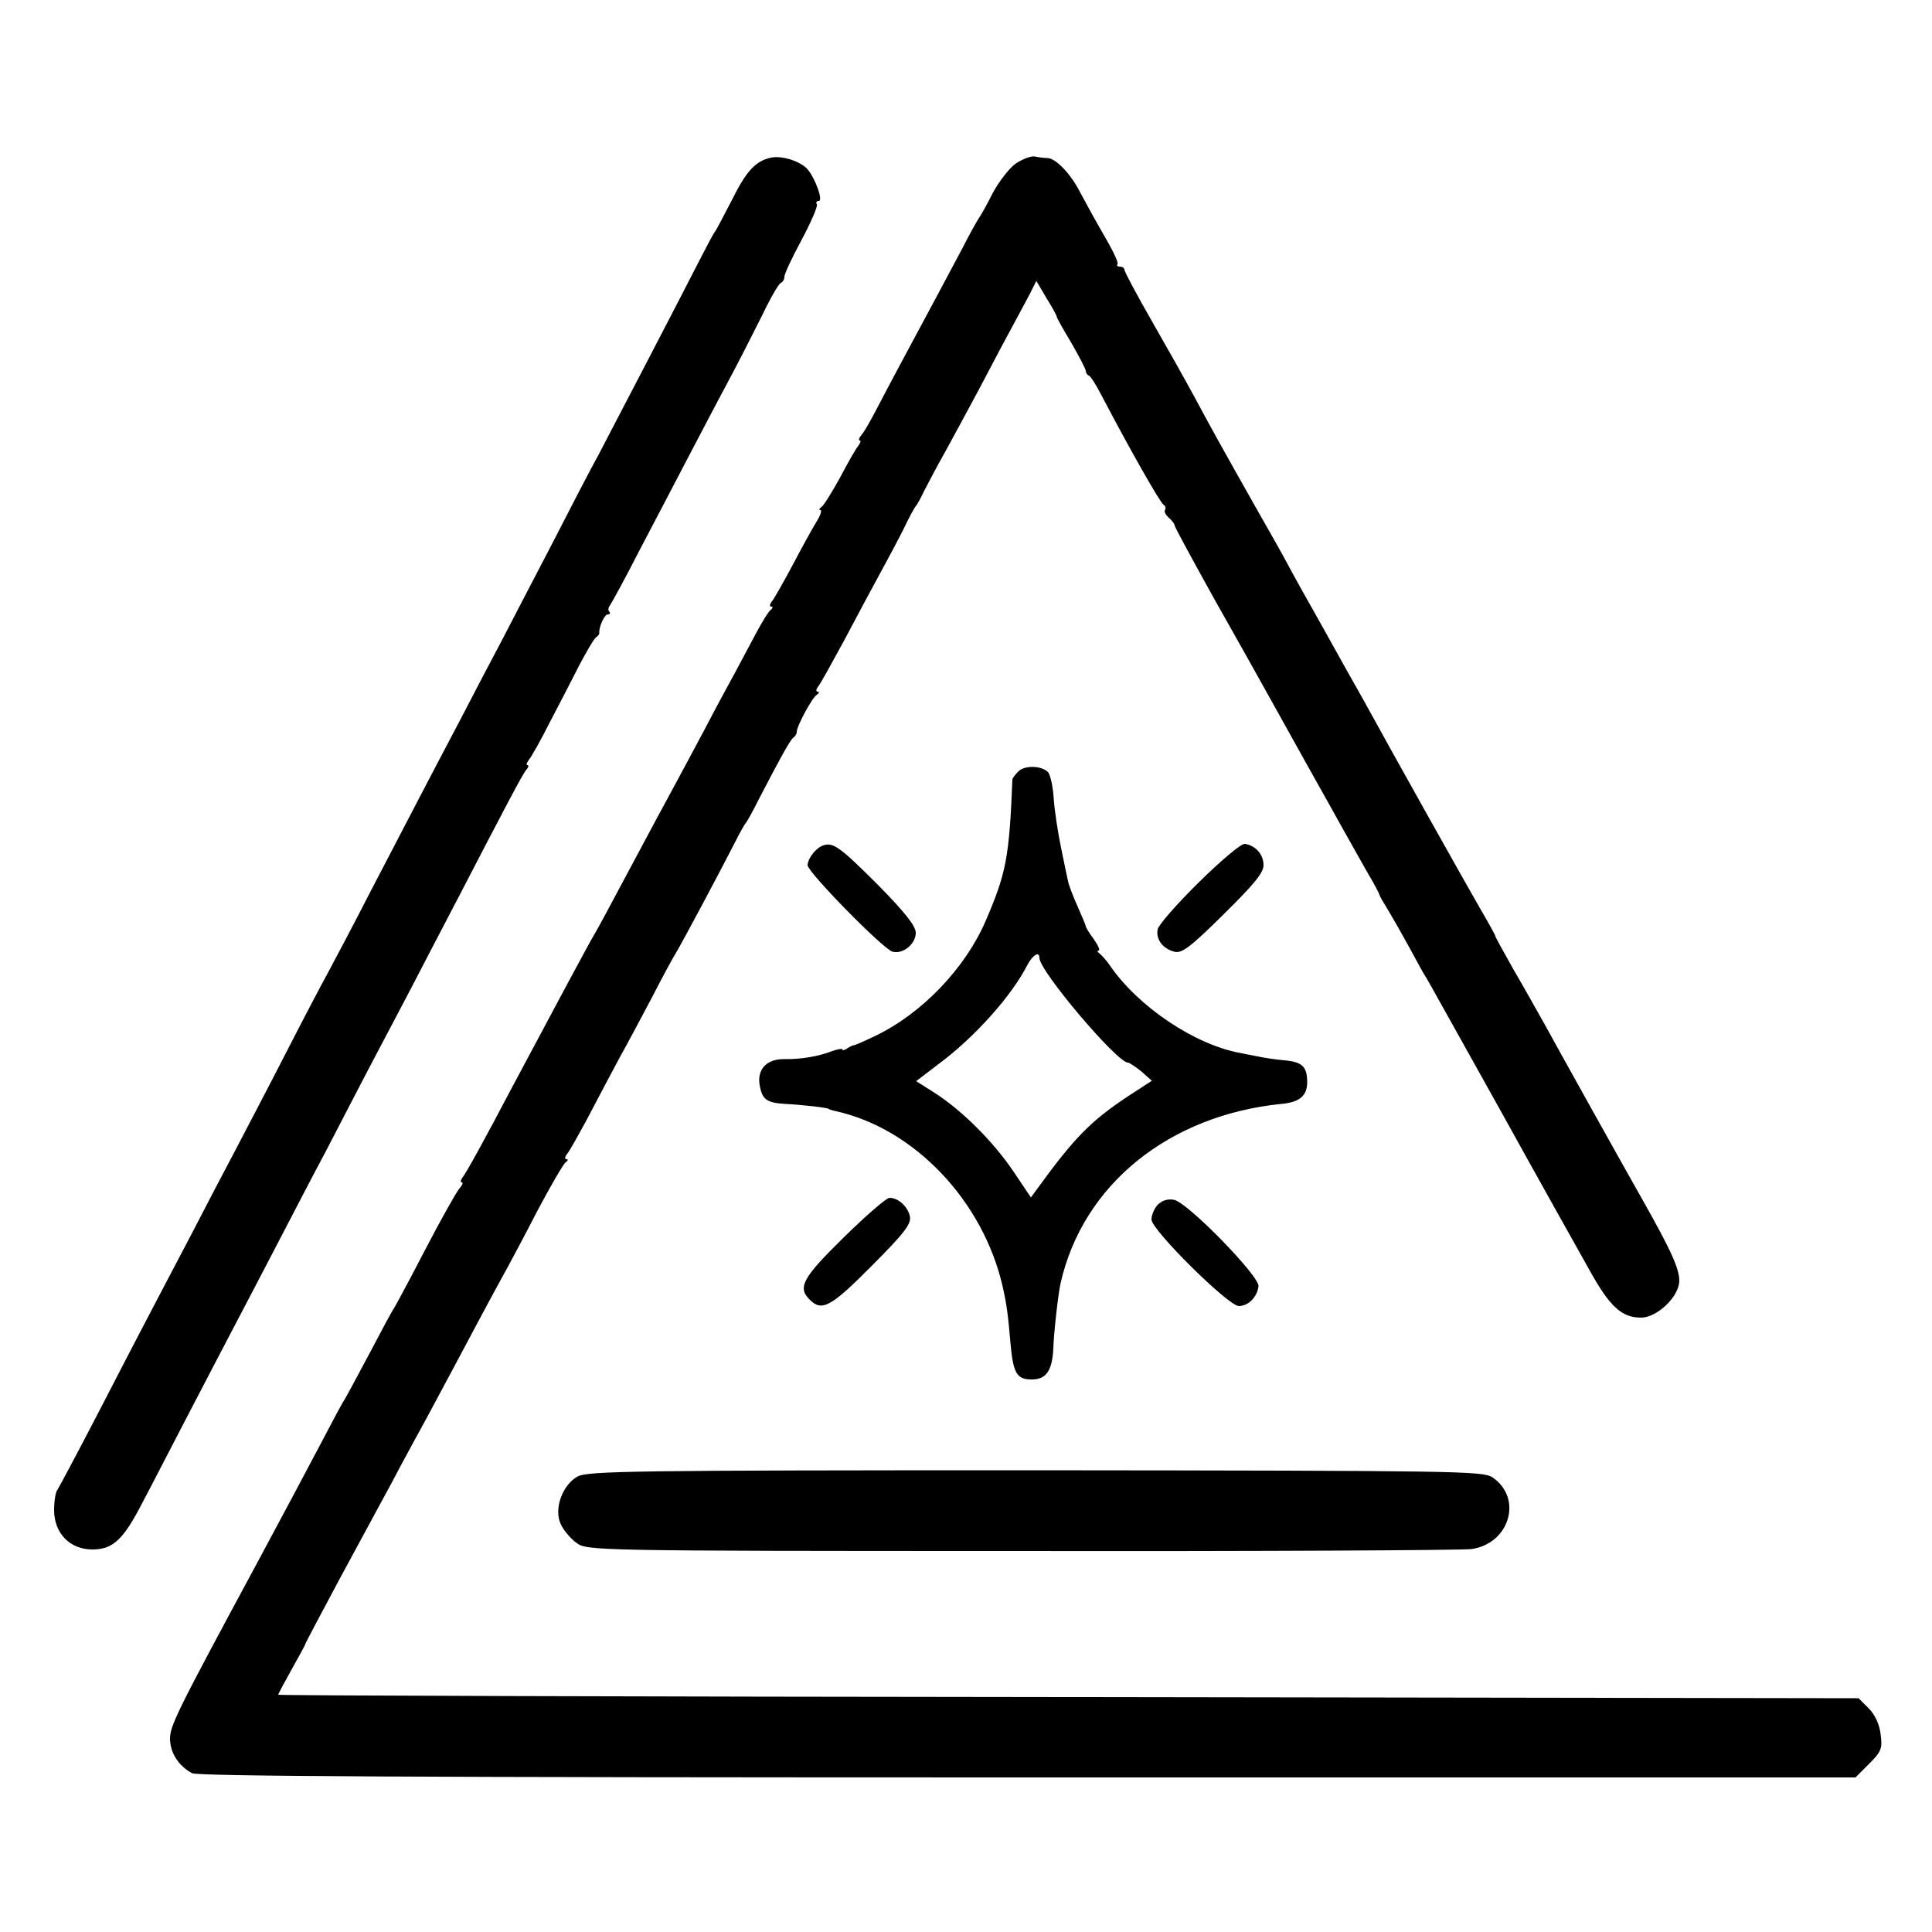
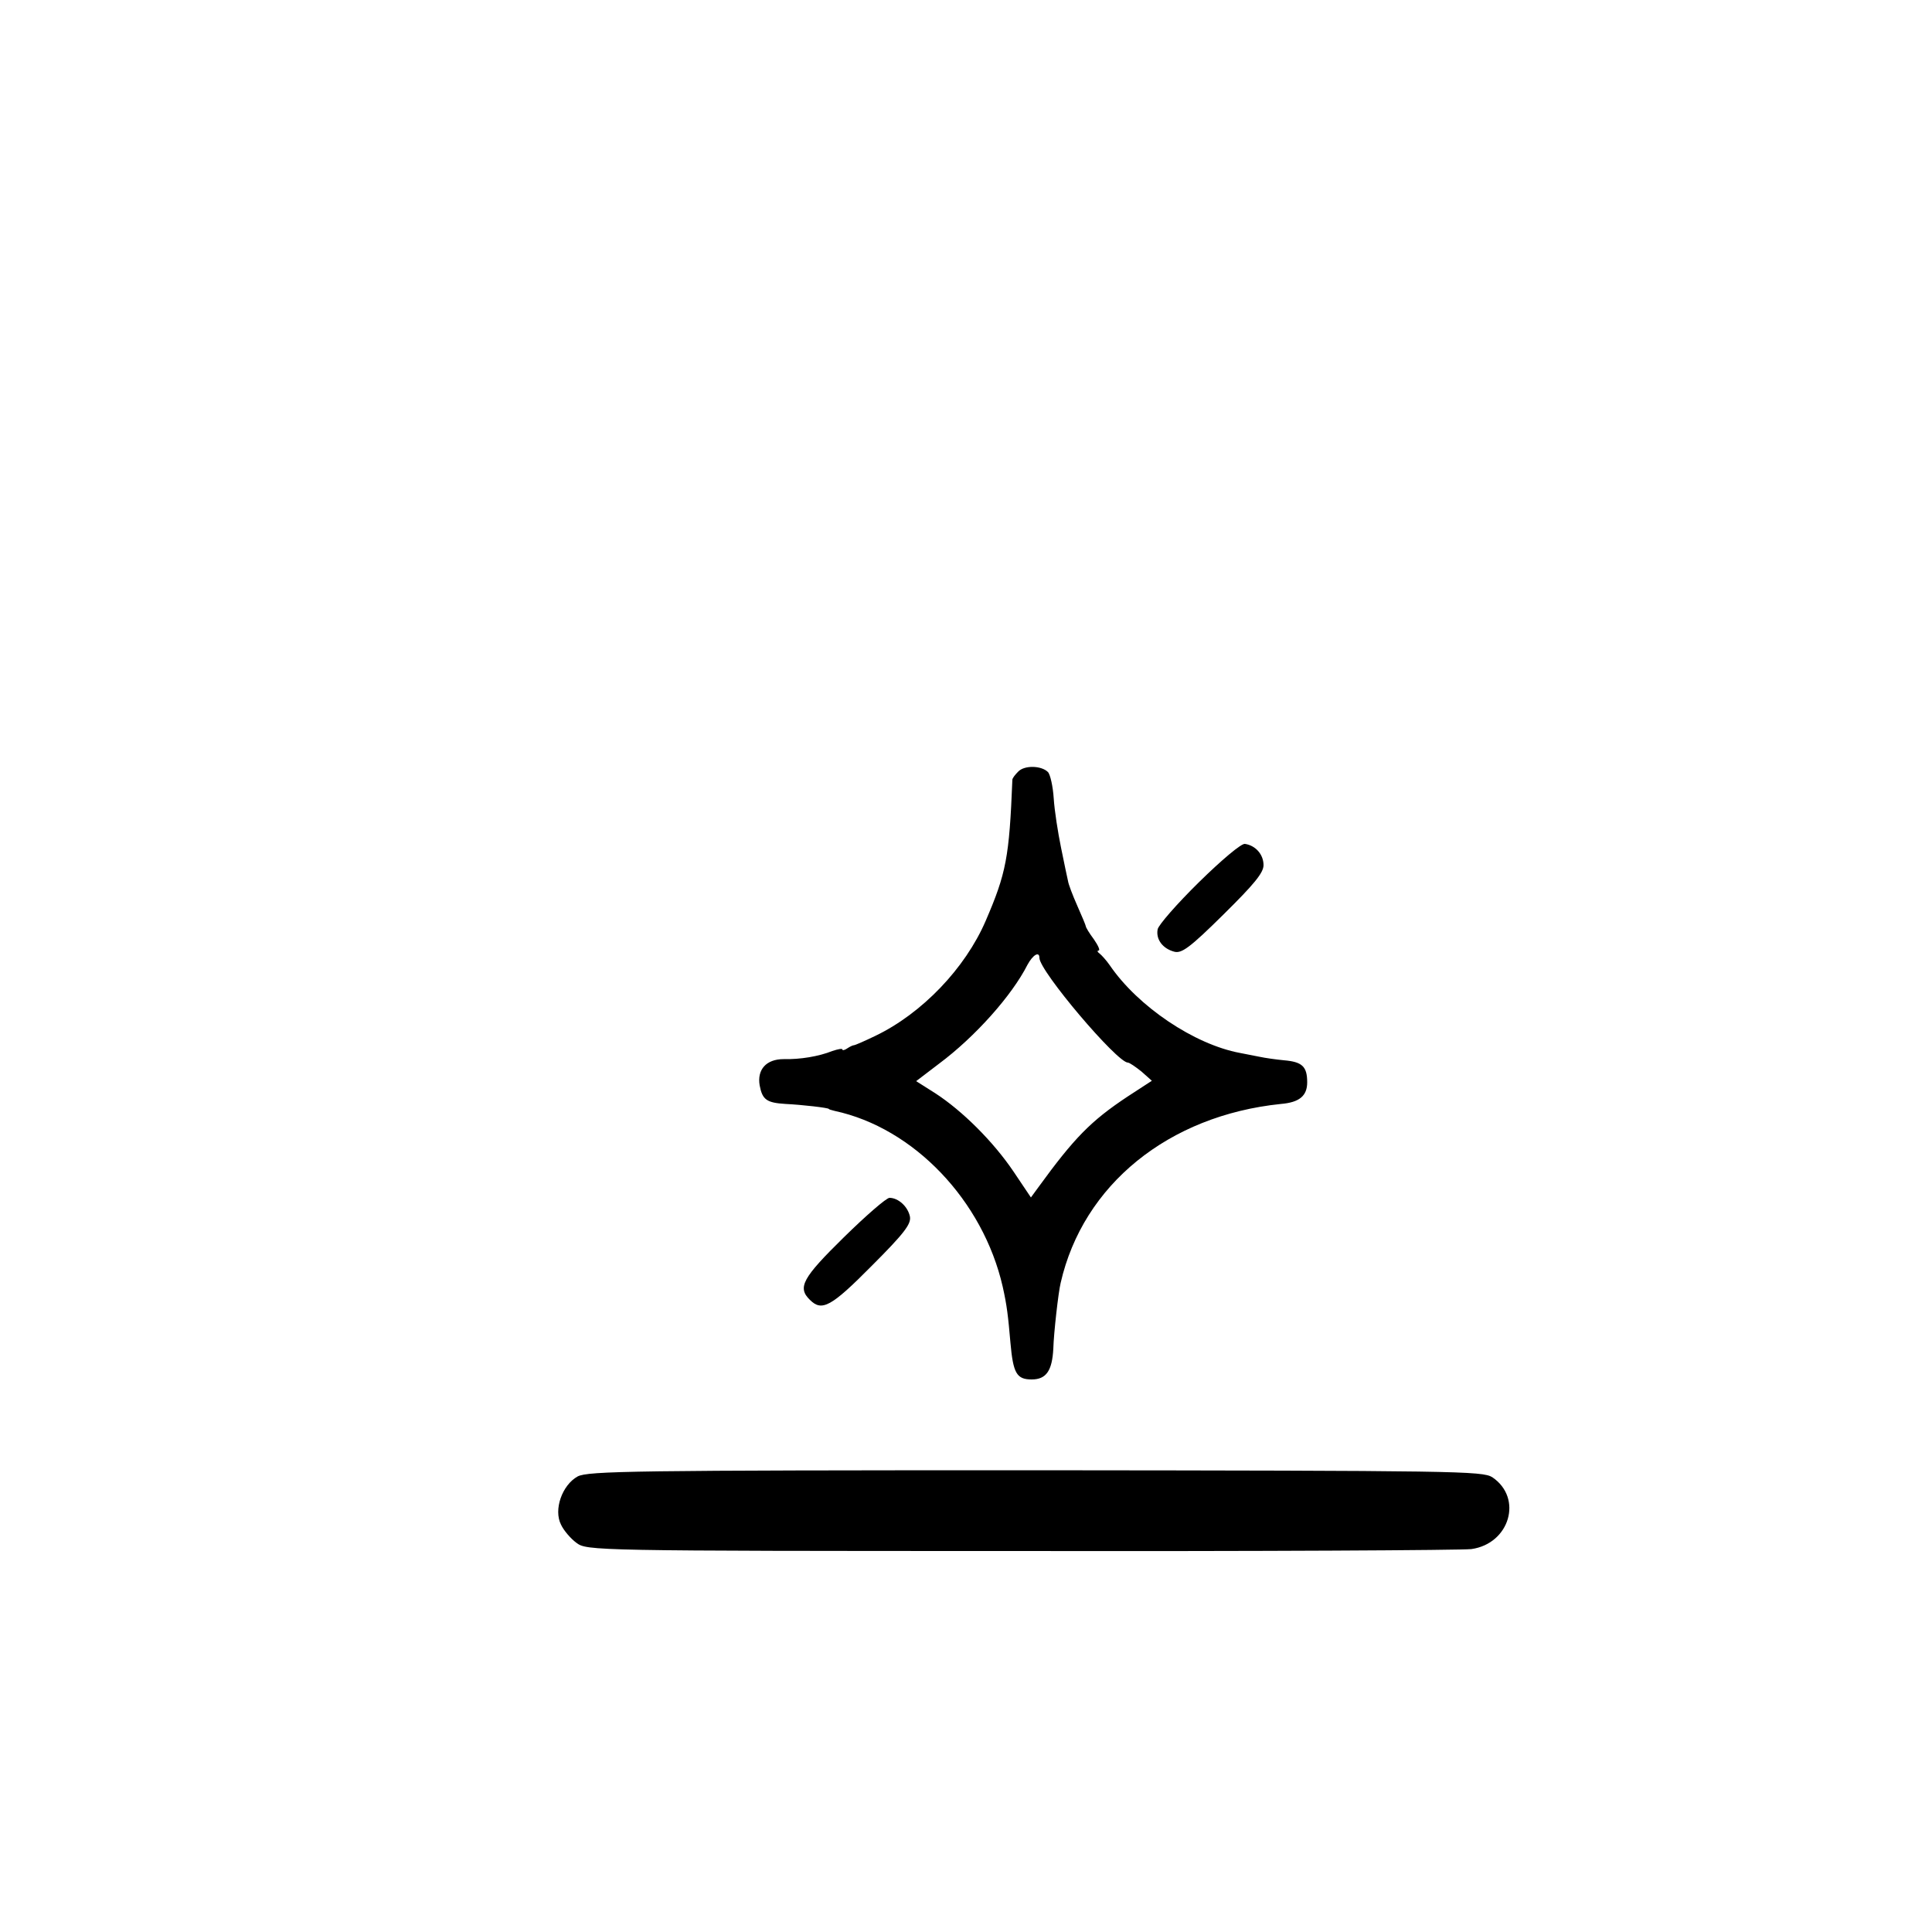
<svg xmlns="http://www.w3.org/2000/svg" version="1.0" width="500pt" height="500pt" viewBox="0 0 500 500" preserveAspectRatio="xMidYMid meet">
  <g transform="translate(0,500) scale(0.1,-0.1)" fill="#000000" stroke="none">
-     <path d="M1995 4592 c-40 -9 -64 -35 -101 -110 -22 -42 -41 -79 -44 -82 -3 -3 -22 -39 -43 -80 -52 -102 -212 -409 -257 -495 -21 -38 -75 -142 -120 -230 -46 -88 -104 -200 -130 -250 -26 -49 -76 -144 -110 -210 -35 -66 -82 -156 -105 -200 -23 -44 -79 -152 -125 -240 -45 -88 -95 -182 -110 -210 -15 -27 -65 -122 -110 -210 -45 -88 -104 -200 -130 -250 -26 -49 -78 -148 -115 -220 -37 -71 -85 -161 -105 -200 -20 -38 -81 -155 -135 -260 -54 -104 -102 -194 -106 -200 -5 -5 -9 -29 -9 -53 0 -60 41 -102 99 -102 53 0 80 25 129 120 22 41 74 143 117 225 43 83 97 186 120 230 23 44 75 143 115 220 40 77 95 183 123 235 27 52 76 147 109 210 33 63 82 156 108 205 26 50 82 158 125 240 124 239 166 319 177 333 6 6 7 12 3 12 -4 0 -2 6 4 14 6 7 31 51 54 97 24 46 59 113 77 149 19 36 38 68 43 71 5 3 8 8 8 10 -2 15 13 49 22 49 6 0 7 3 4 7 -4 3 -3 11 2 17 4 6 38 67 73 136 36 69 92 175 123 235 32 61 80 153 108 205 28 52 68 131 90 175 21 44 43 82 48 83 5 2 9 9 9 16 0 7 20 50 45 96 24 45 42 87 39 91 -3 5 -1 9 5 9 12 0 -9 59 -30 83 -19 20 -65 35 -94 29z" />
-     <path d="M2629 4577 c-17 -12 -44 -47 -60 -77 -15 -30 -32 -60 -36 -65 -4 -6 -23 -39 -41 -75 -19 -36 -51 -96 -72 -135 -63 -117 -122 -227 -151 -283 -15 -29 -32 -59 -39 -67 -7 -8 -9 -15 -5 -15 4 0 2 -6 -4 -14 -6 -7 -27 -44 -47 -82 -21 -38 -42 -72 -48 -76 -6 -4 -7 -8 -3 -8 5 0 0 -15 -11 -32 -11 -18 -39 -69 -62 -113 -24 -44 -47 -86 -53 -92 -5 -7 -6 -13 -1 -13 5 0 4 -4 -1 -8 -6 -4 -23 -32 -39 -62 -16 -30 -41 -77 -56 -105 -15 -27 -49 -90 -75 -140 -26 -49 -60 -112 -75 -140 -28 -51 -60 -111 -145 -270 -26 -49 -55 -103 -65 -120 -10 -16 -41 -75 -71 -130 -87 -163 -127 -238 -147 -275 -64 -122 -116 -217 -125 -227 -5 -7 -6 -13 -2 -13 5 0 1 -8 -7 -17 -8 -10 -48 -81 -88 -158 -40 -77 -76 -144 -80 -150 -4 -5 -33 -59 -65 -120 -32 -60 -61 -114 -65 -120 -4 -5 -32 -58 -63 -117 -31 -59 -103 -194 -160 -300 -212 -393 -227 -424 -227 -459 1 -36 22 -69 57 -88 16 -8 572 -11 2163 -11 l2142 0 35 35 c32 32 35 40 30 77 -3 26 -15 51 -31 67 l-26 26 -2045 3 c-1125 1 -2045 4 -2045 6 0 2 16 32 35 66 19 34 35 63 35 65 0 2 40 77 88 167 49 90 110 204 137 253 26 50 66 123 88 163 39 72 92 172 140 262 13 25 38 70 54 100 17 30 59 109 93 175 35 66 68 123 74 127 6 4 7 8 2 8 -5 0 -4 6 1 13 6 6 29 48 53 92 23 44 60 114 82 155 23 41 61 113 86 160 24 47 52 99 62 115 20 34 109 201 149 279 14 28 28 53 31 56 3 3 18 30 33 60 57 110 82 155 90 161 5 3 9 10 9 15 0 15 40 89 52 96 6 4 7 8 2 8 -5 0 -4 6 1 13 6 6 36 62 69 122 32 61 73 137 91 170 18 33 46 85 61 115 14 30 29 57 32 60 3 3 13 21 22 40 10 19 32 62 51 95 18 33 60 110 92 170 32 61 70 133 85 160 15 28 35 65 45 84 l17 34 26 -44 c15 -24 27 -46 27 -49 0 -3 17 -33 38 -68 20 -35 37 -67 37 -72 0 -4 3 -10 8 -12 4 -1 18 -23 31 -48 77 -147 153 -280 162 -286 5 -3 7 -9 4 -14 -3 -4 2 -13 10 -20 8 -7 15 -16 15 -20 0 -4 47 -90 103 -191 57 -101 119 -211 137 -244 18 -33 65 -116 103 -185 39 -69 81 -145 95 -170 14 -25 40 -71 58 -103 19 -32 34 -60 34 -63 0 -2 11 -21 24 -42 12 -20 37 -64 55 -97 18 -33 36 -67 42 -75 5 -8 90 -161 190 -340 99 -179 204 -366 232 -416 53 -96 84 -124 134 -124 38 0 90 46 98 86 6 31 -15 79 -97 224 -36 63 -215 384 -251 450 -17 30 -52 93 -79 139 -26 46 -48 86 -48 88 0 3 -18 35 -39 71 -33 57 -220 390 -306 547 -16 28 -60 106 -98 175 -39 69 -81 144 -93 167 -12 23 -51 92 -87 155 -87 154 -113 201 -157 283 -21 39 -70 126 -109 194 -39 68 -71 128 -71 133 0 4 -5 8 -12 8 -6 0 -9 3 -6 6 4 3 -13 38 -36 77 -23 40 -50 89 -61 110 -24 47 -62 87 -84 88 -9 0 -24 2 -33 4 -10 2 -32 -7 -49 -18z" />
    <path d="M2635 3003 c-8 -8 -15 -17 -15 -21 -8 -201 -16 -242 -69 -365 -53 -123 -165 -240 -286 -298 -27 -13 -52 -24 -55 -24 -3 0 -11 -4 -17 -8 -7 -5 -13 -6 -13 -3 0 3 -11 1 -26 -4 -35 -14 -83 -22 -126 -21 -45 0 -69 -27 -62 -68 7 -37 18 -45 67 -48 42 -2 112 -10 112 -13 0 -1 7 -3 15 -5 205 -44 384 -232 435 -455 11 -49 14 -76 20 -145 7 -79 16 -95 55 -95 38 0 53 23 56 80 1 39 13 146 19 170 58 254 279 433 570 463 48 4 68 21 68 56 0 41 -13 53 -60 57 -21 2 -49 6 -63 9 -14 3 -37 7 -51 10 -118 22 -264 120 -337 227 -9 13 -21 26 -26 30 -6 4 -7 8 -3 8 5 0 -1 13 -12 29 -12 16 -21 31 -21 34 0 2 -10 26 -22 53 -12 27 -23 56 -24 64 -2 8 -10 47 -18 86 -8 39 -17 96 -19 128 -2 31 -9 62 -15 68 -17 17 -61 18 -77 1z m55 -482 c0 -34 201 -271 229 -271 4 0 20 -11 35 -23 l27 -24 -63 -41 c-95 -63 -138 -107 -231 -235 l-19 -26 -45 67 c-52 77 -132 157 -203 203 l-49 31 59 45 c94 70 189 177 229 256 14 26 31 36 31 18z" />
-     <path d="M2130 2812 c-19 -7 -39 -33 -40 -51 0 -18 196 -218 220 -224 27 -7 60 20 60 49 0 17 -27 52 -97 123 -100 100 -117 112 -143 103z" />
    <path d="M3103 2717 c-57 -56 -105 -111 -107 -122 -5 -26 13 -50 43 -58 19 -5 40 10 127 96 79 78 104 108 104 128 0 28 -21 51 -48 55 -9 2 -61 -42 -119 -99z" />
    <path d="M2184 1798 c-107 -105 -121 -130 -88 -162 31 -31 55 -18 160 88 84 84 102 108 99 127 -5 26 -30 49 -53 49 -8 0 -61 -46 -118 -102z" />
-     <path d="M2996 1882 c-9 -10 -16 -27 -16 -38 0 -27 199 -224 226 -224 24 0 47 22 51 51 4 25 -184 218 -219 224 -16 3 -31 -2 -42 -13z" />
    <path d="M1495 1179 c-40 -22 -63 -86 -43 -125 7 -15 25 -36 40 -47 27 -20 40 -21 1150 -21 618 -1 1142 2 1166 5 99 14 134 132 54 186 -26 16 -90 17 -1182 18 -1041 0 -1158 -2 -1185 -16z" />
  </g>
</svg>